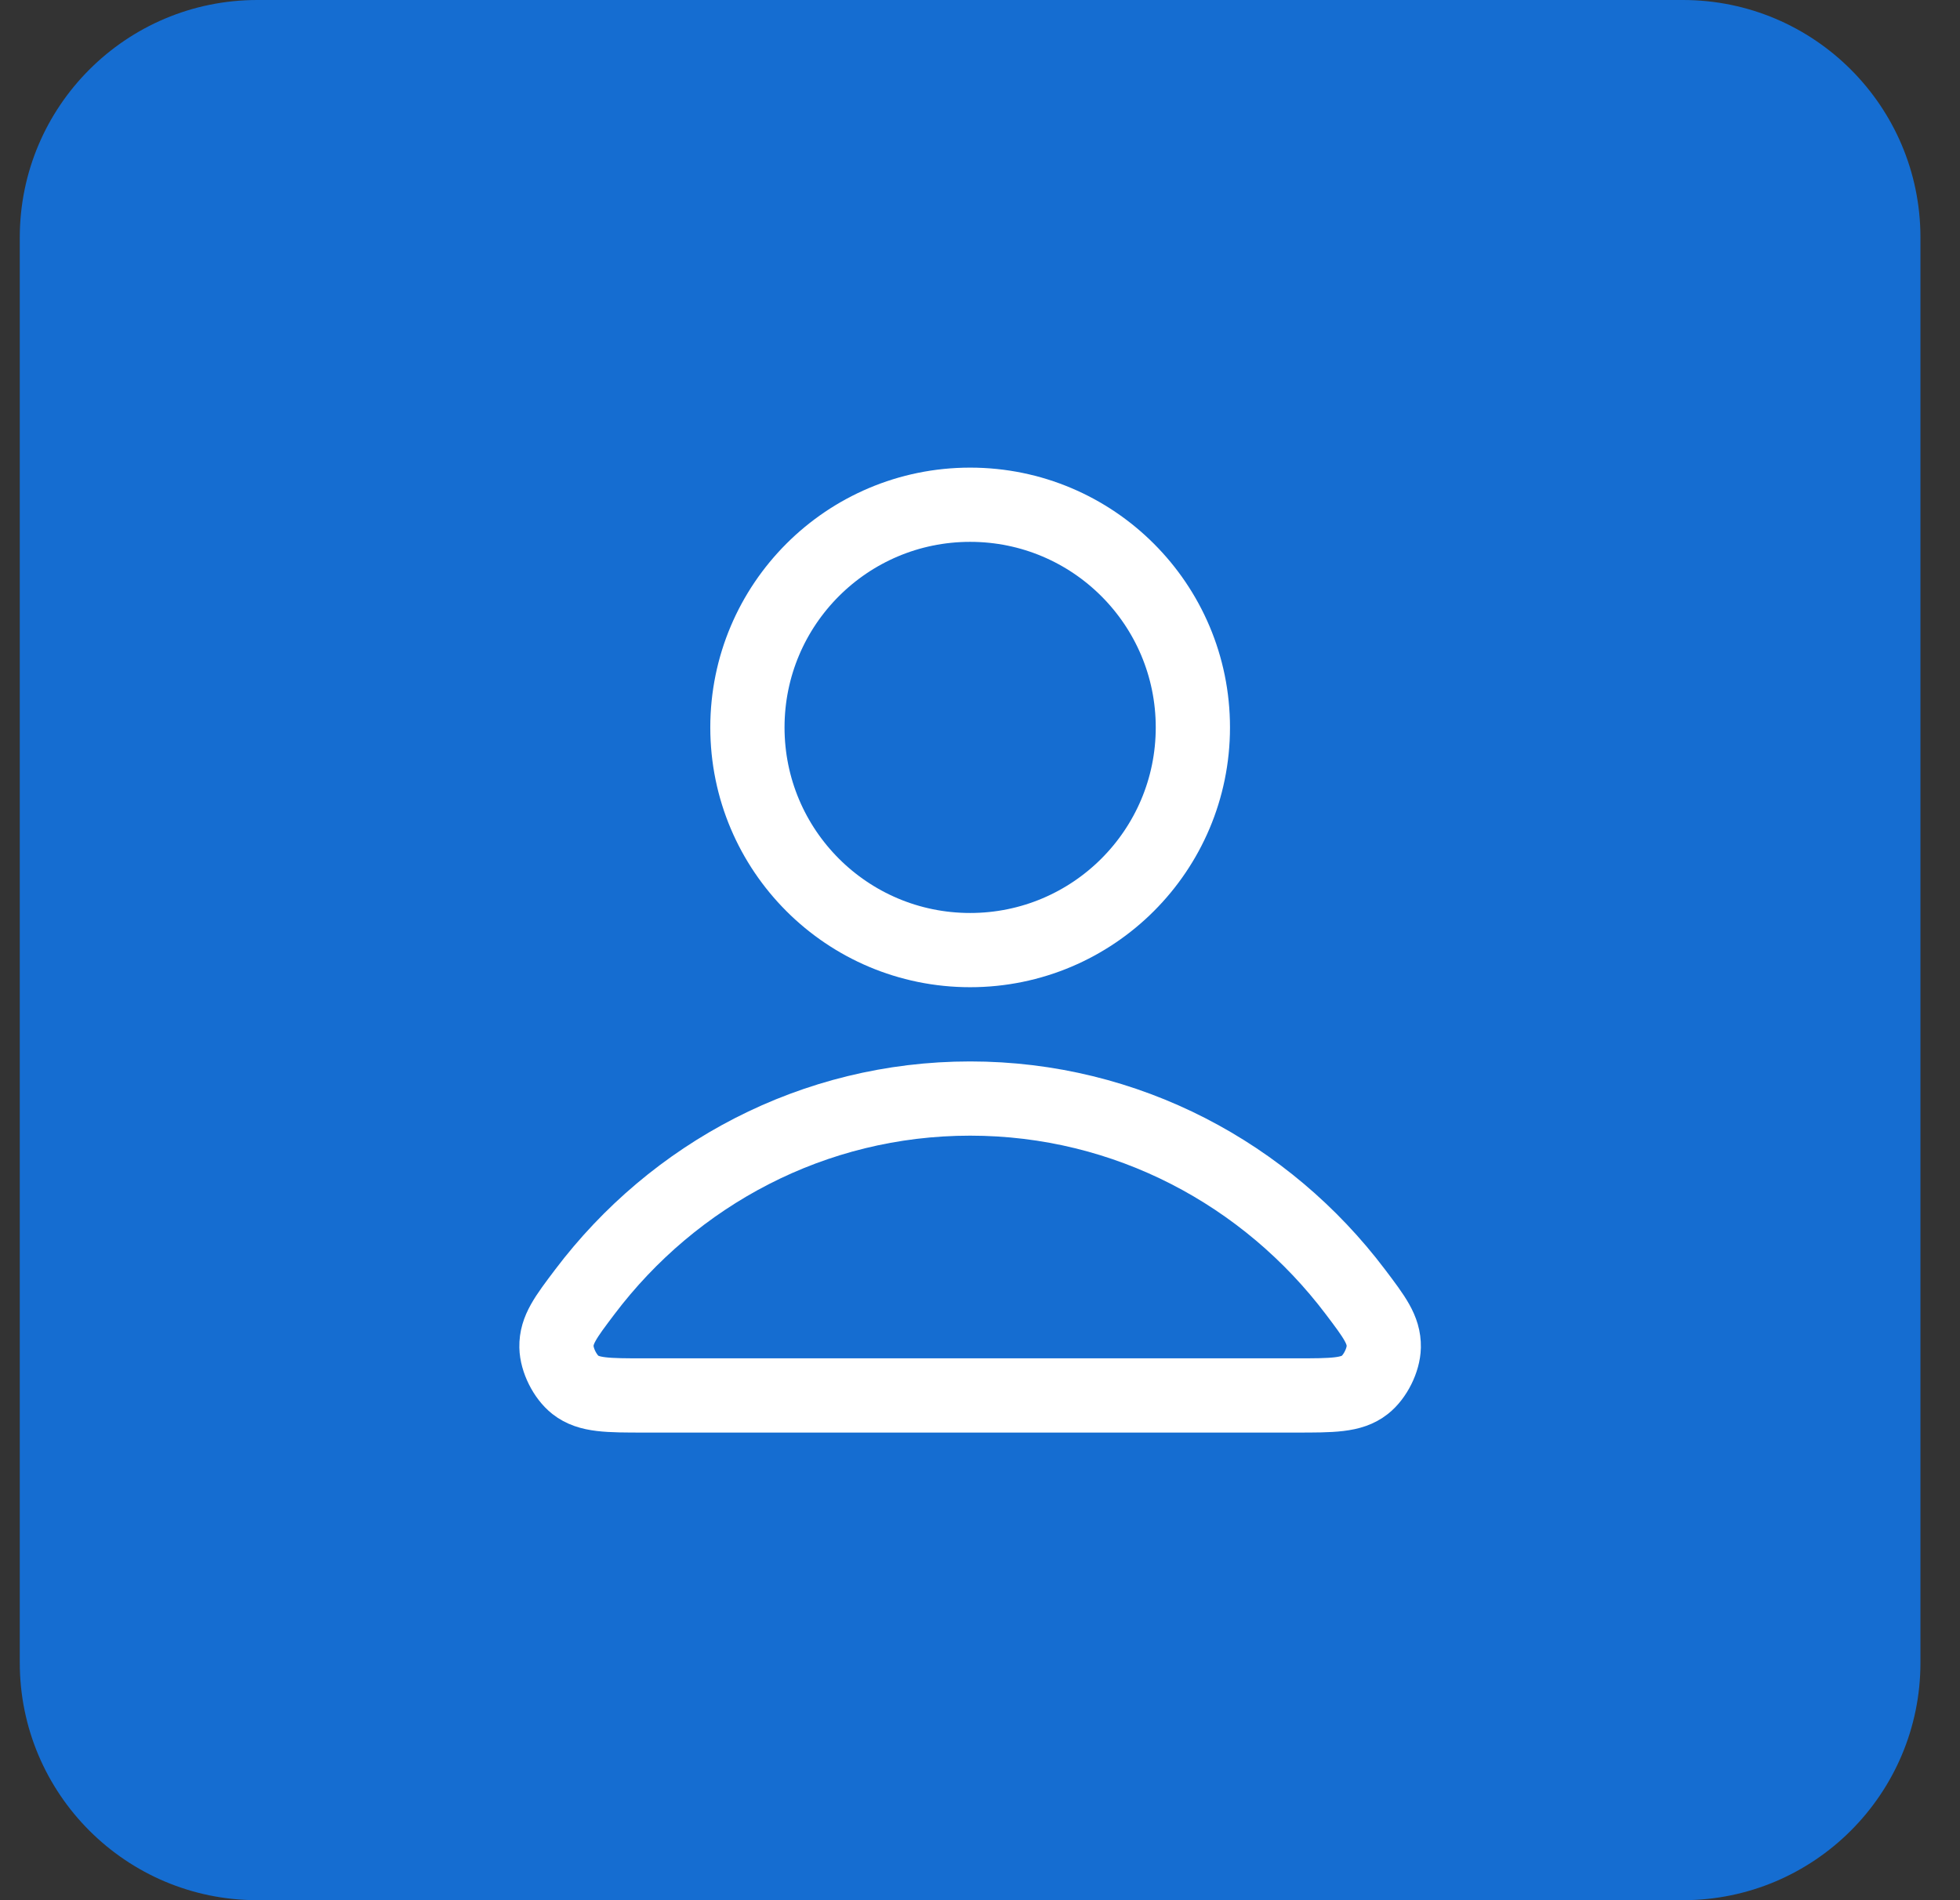
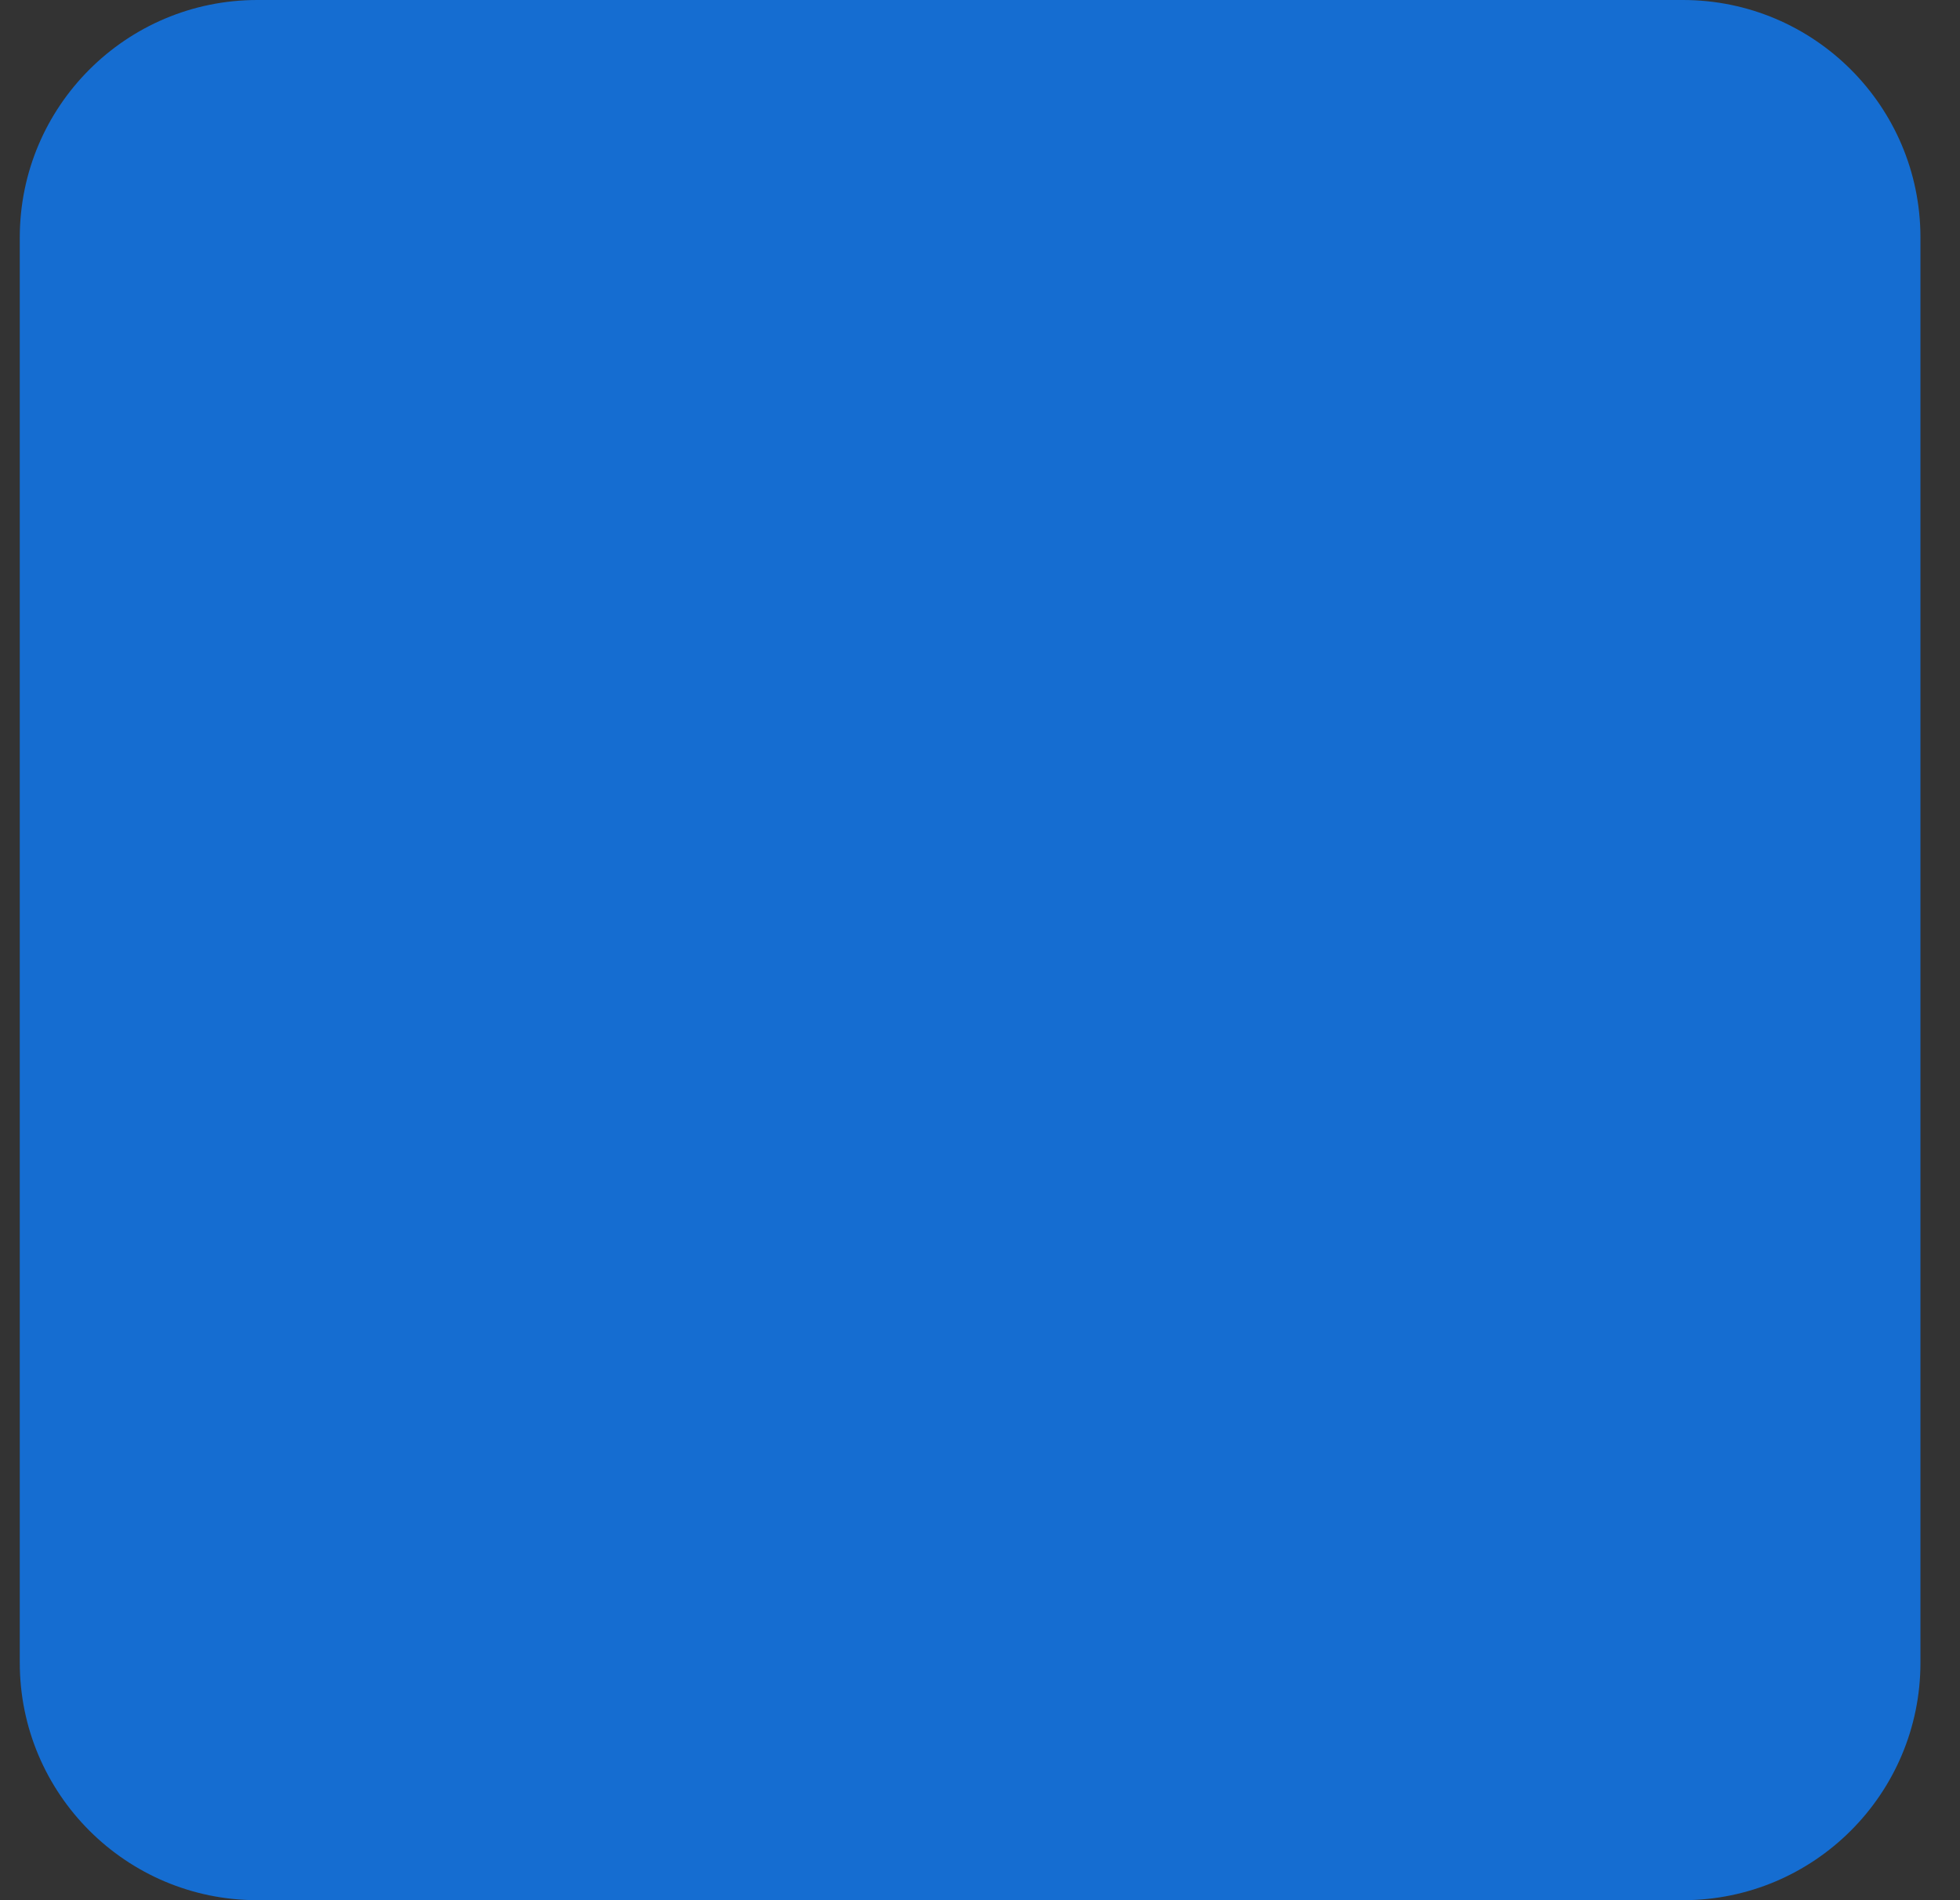
<svg xmlns="http://www.w3.org/2000/svg" width="33" height="32" viewBox="0 0 33 32" fill="none">
  <rect x="0" y="0" width="33" height="32" fill="#333333" stroke="none" />
  <path d="M0.333 4C0.333 1.791 2.124 0 4.333 0H28.334C30.543 0 32.334 1.791 32.334 4V28C32.334 30.209 30.543 32 28.334 32H4.333C2.124 32 0.333 30.209 0.333 28V4Z" fill="#156DD1" />
-   <path d="M16.334 18.5C13.692 18.5 11.342 19.776 9.847 21.755C9.525 22.181 9.364 22.394 9.369 22.682C9.373 22.904 9.513 23.185 9.688 23.322C9.915 23.5 10.228 23.5 10.856 23.5H21.811C22.439 23.5 22.753 23.5 22.979 23.322C23.154 23.185 23.294 22.904 23.298 22.682C23.303 22.394 23.142 22.181 22.82 21.755C21.325 19.776 18.975 18.5 16.334 18.5Z" stroke="white" stroke-width="1.25" stroke-linecap="round" stroke-linejoin="round" />
-   <path d="M16.334 16C18.405 16 20.084 14.321 20.084 12.25C20.084 10.179 18.405 8.5 16.334 8.5C14.262 8.5 12.584 10.179 12.584 12.25C12.584 14.321 14.262 16 16.334 16Z" stroke="white" stroke-width="1.25" stroke-linecap="round" stroke-linejoin="round" />
</svg>